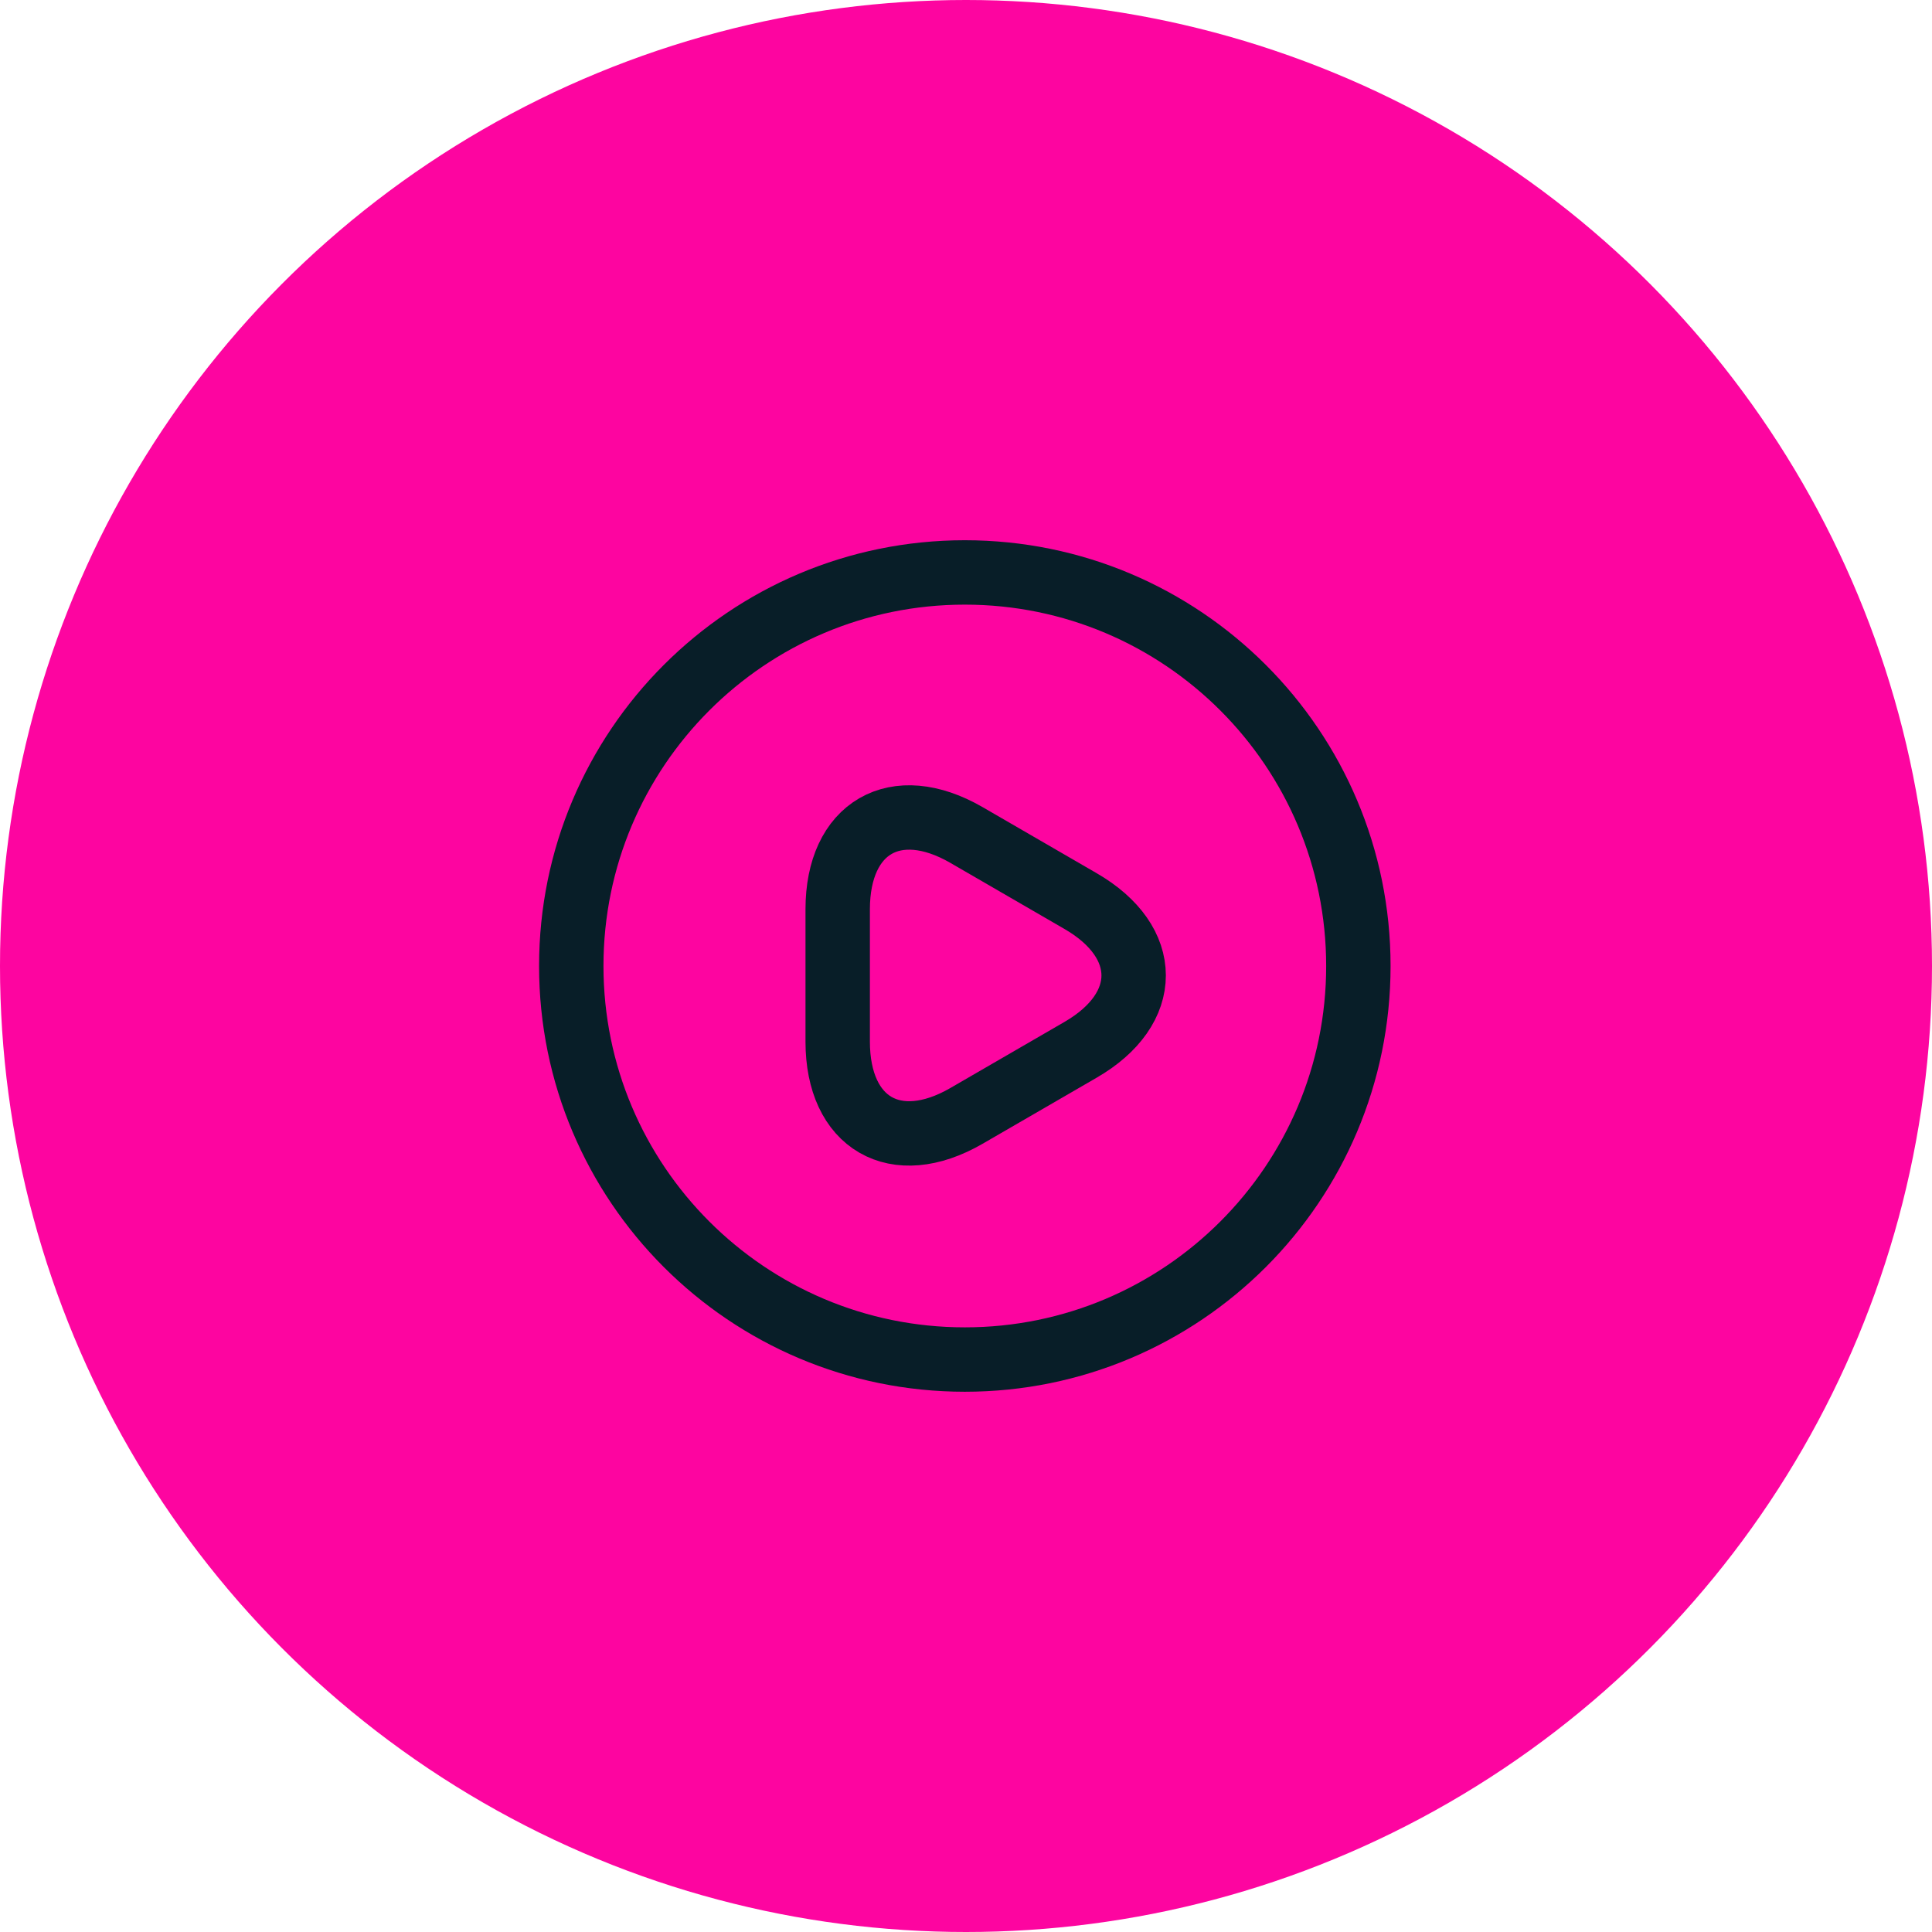
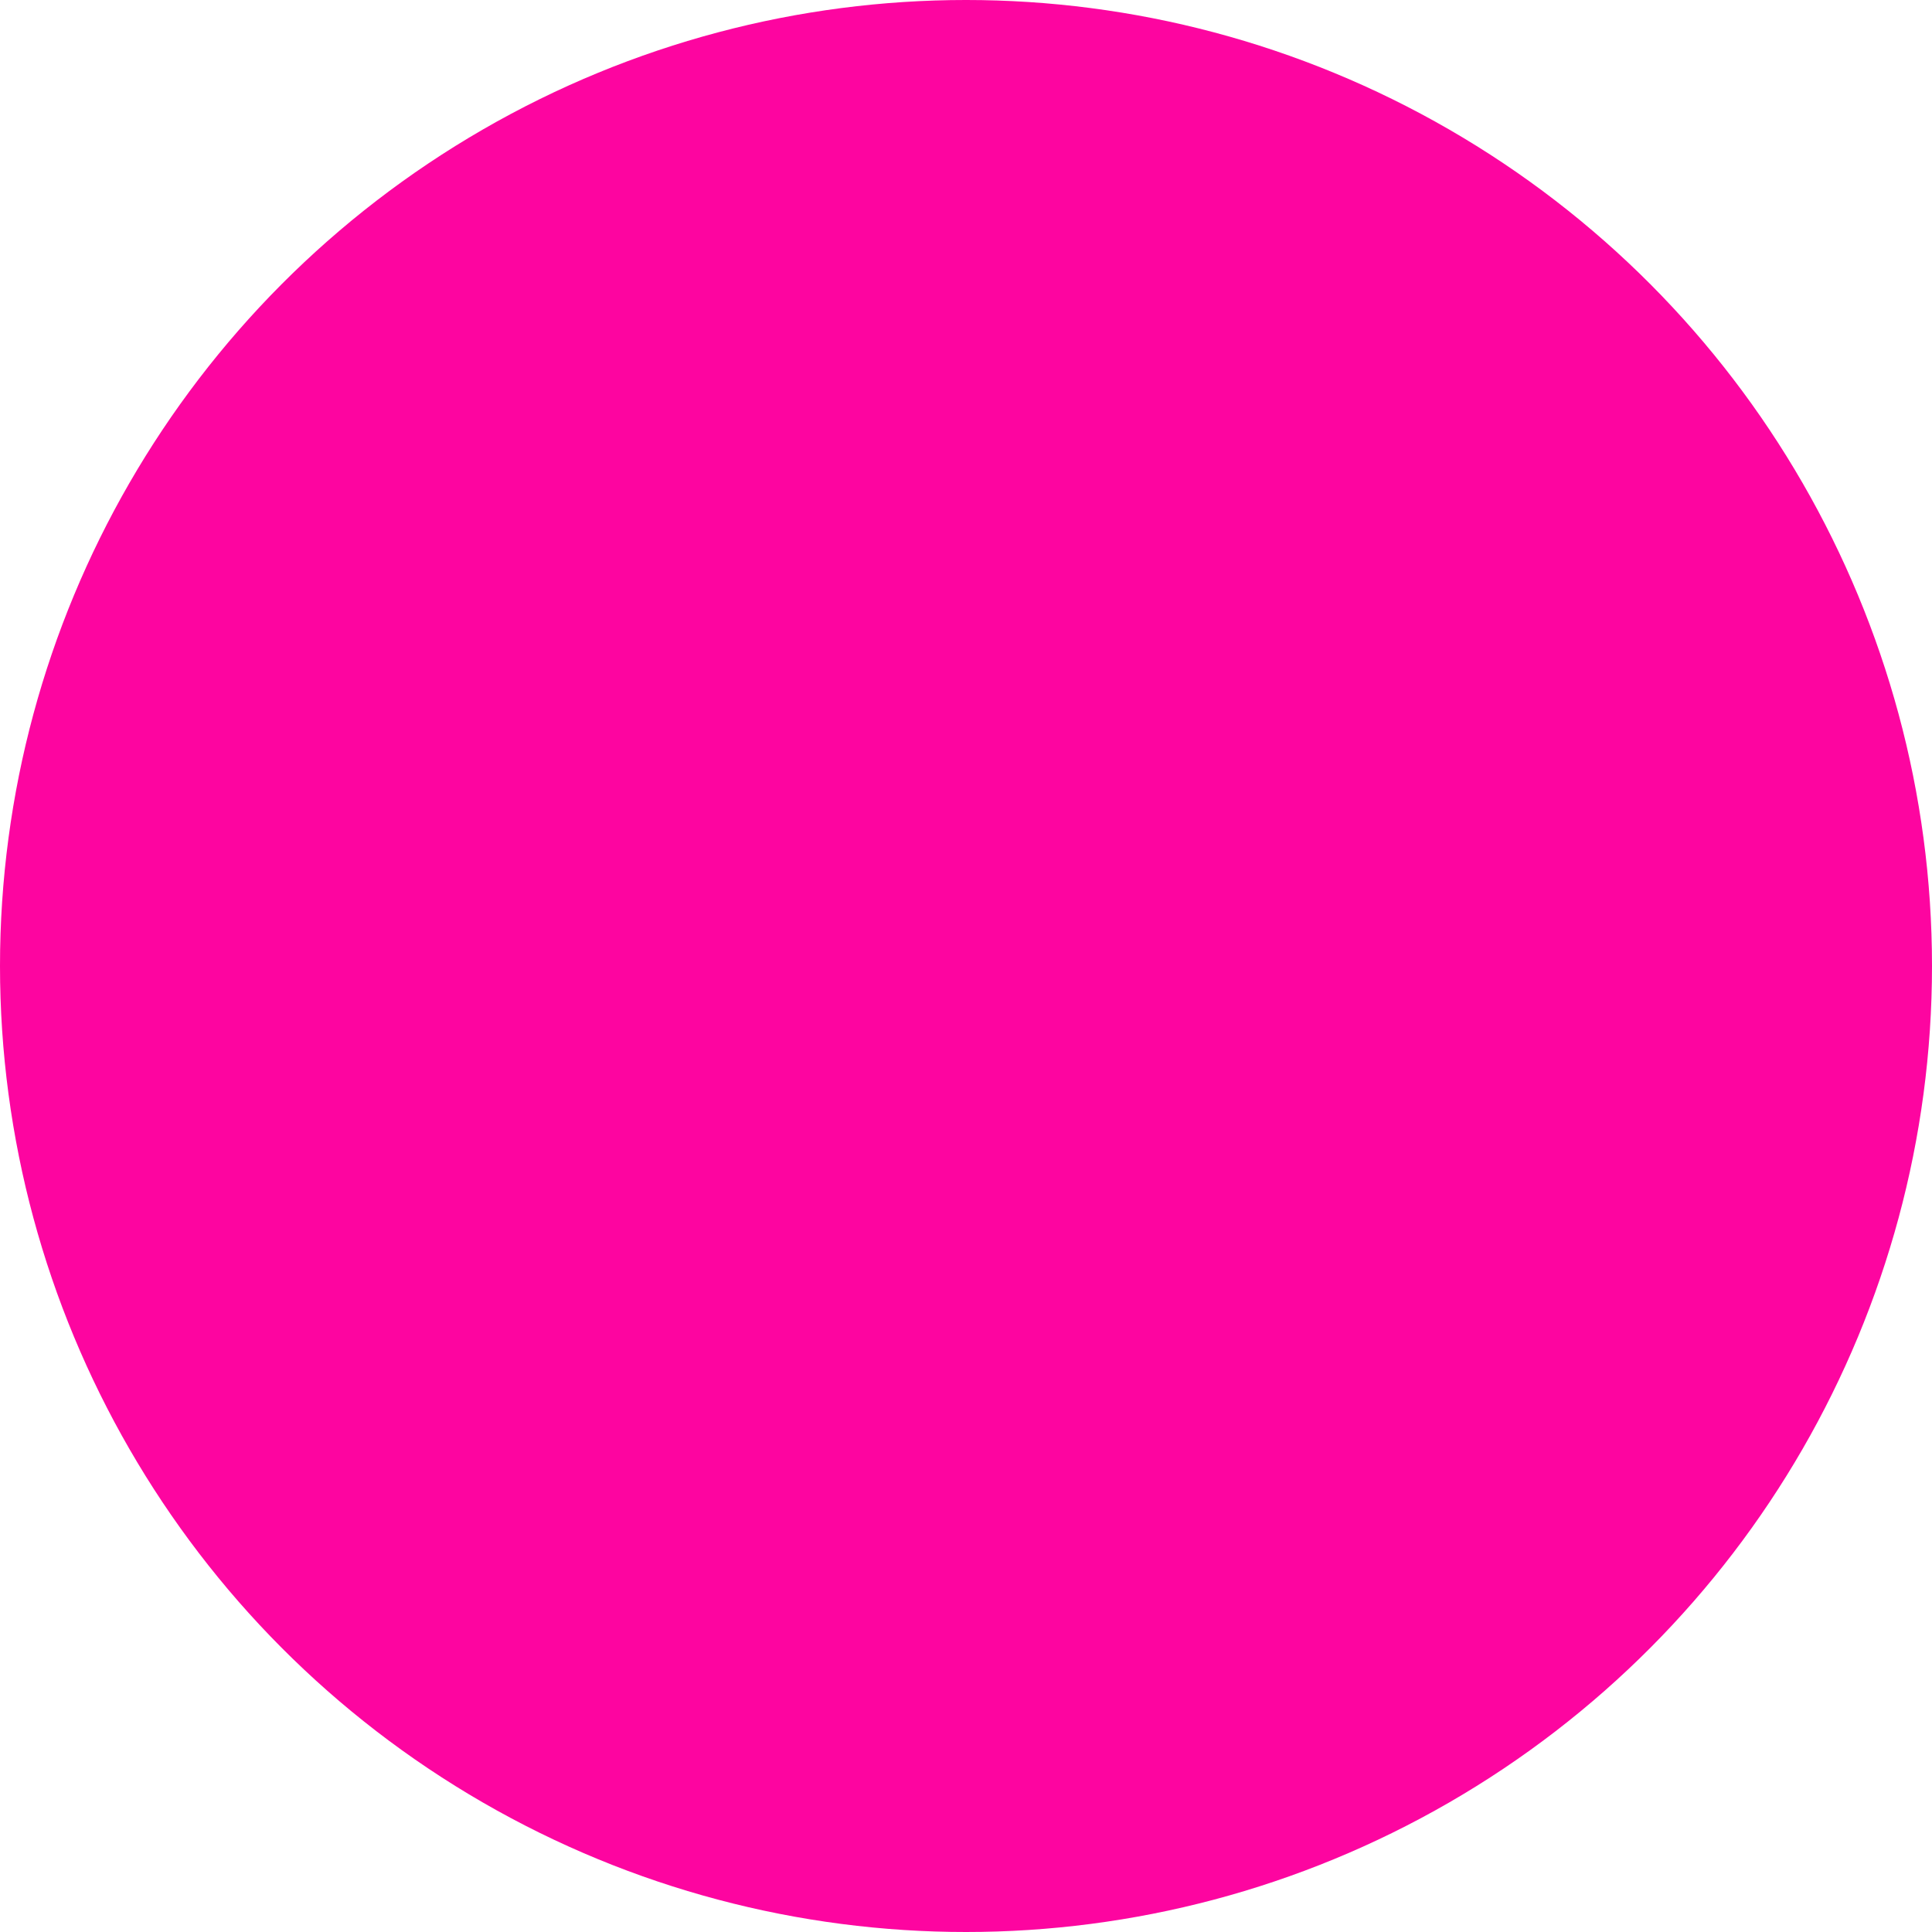
<svg xmlns="http://www.w3.org/2000/svg" width="90" height="90" viewBox="0 0 90 90" fill="none">
  <circle cx="45" cy="45" r="45" fill="#FD05A0" />
-   <path d="M44.945 63.333C55.07 63.333 63.278 55.125 63.278 45C63.278 34.875 55.07 26.666 44.945 26.666C34.82 26.666 26.612 34.875 26.612 45C26.612 55.125 34.82 63.333 44.945 63.333Z" stroke="#081E28" stroke-width="3" stroke-linecap="round" stroke-linejoin="round" />
-   <path d="M39.023 45.422V42.36C39.023 38.547 41.718 36.989 45.018 38.895L47.677 40.435L50.335 41.975C53.635 43.882 53.635 46.998 50.335 48.905L47.677 50.445L45.018 51.985C41.718 53.892 39.023 52.334 39.023 48.52V45.422Z" stroke="#081E28" stroke-width="3" stroke-miterlimit="10" stroke-linecap="round" stroke-linejoin="round" />
</svg>